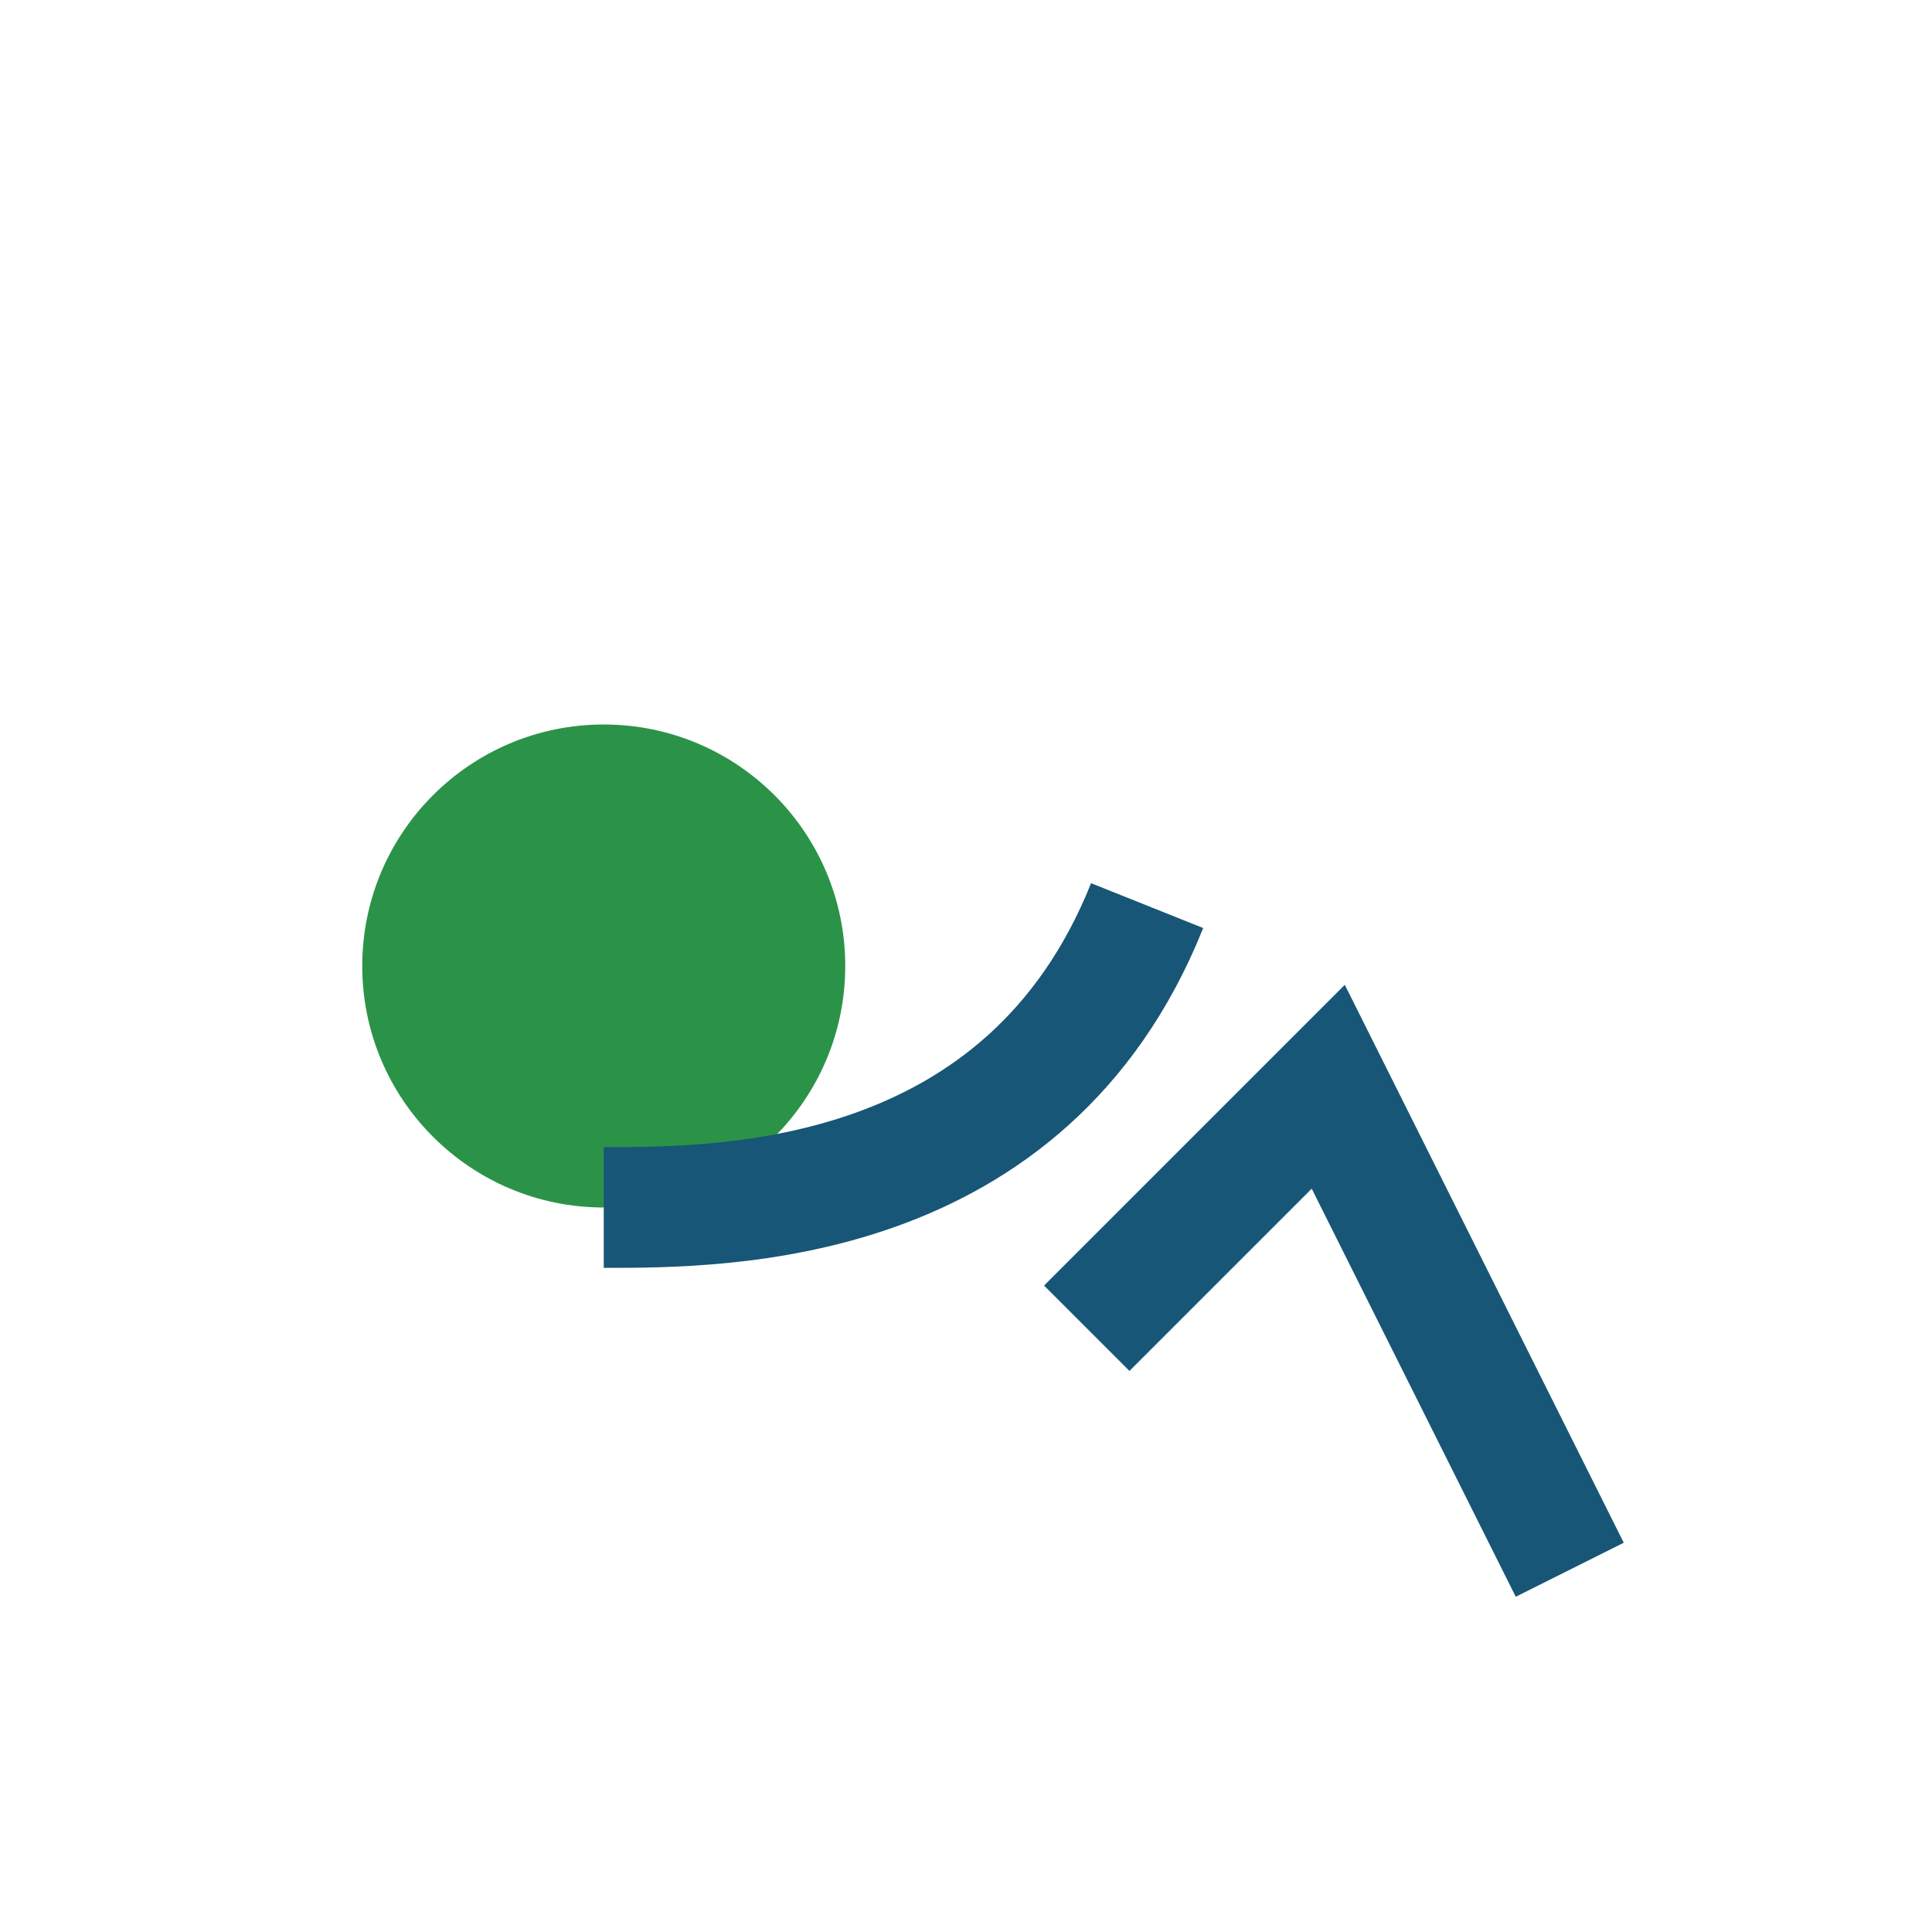
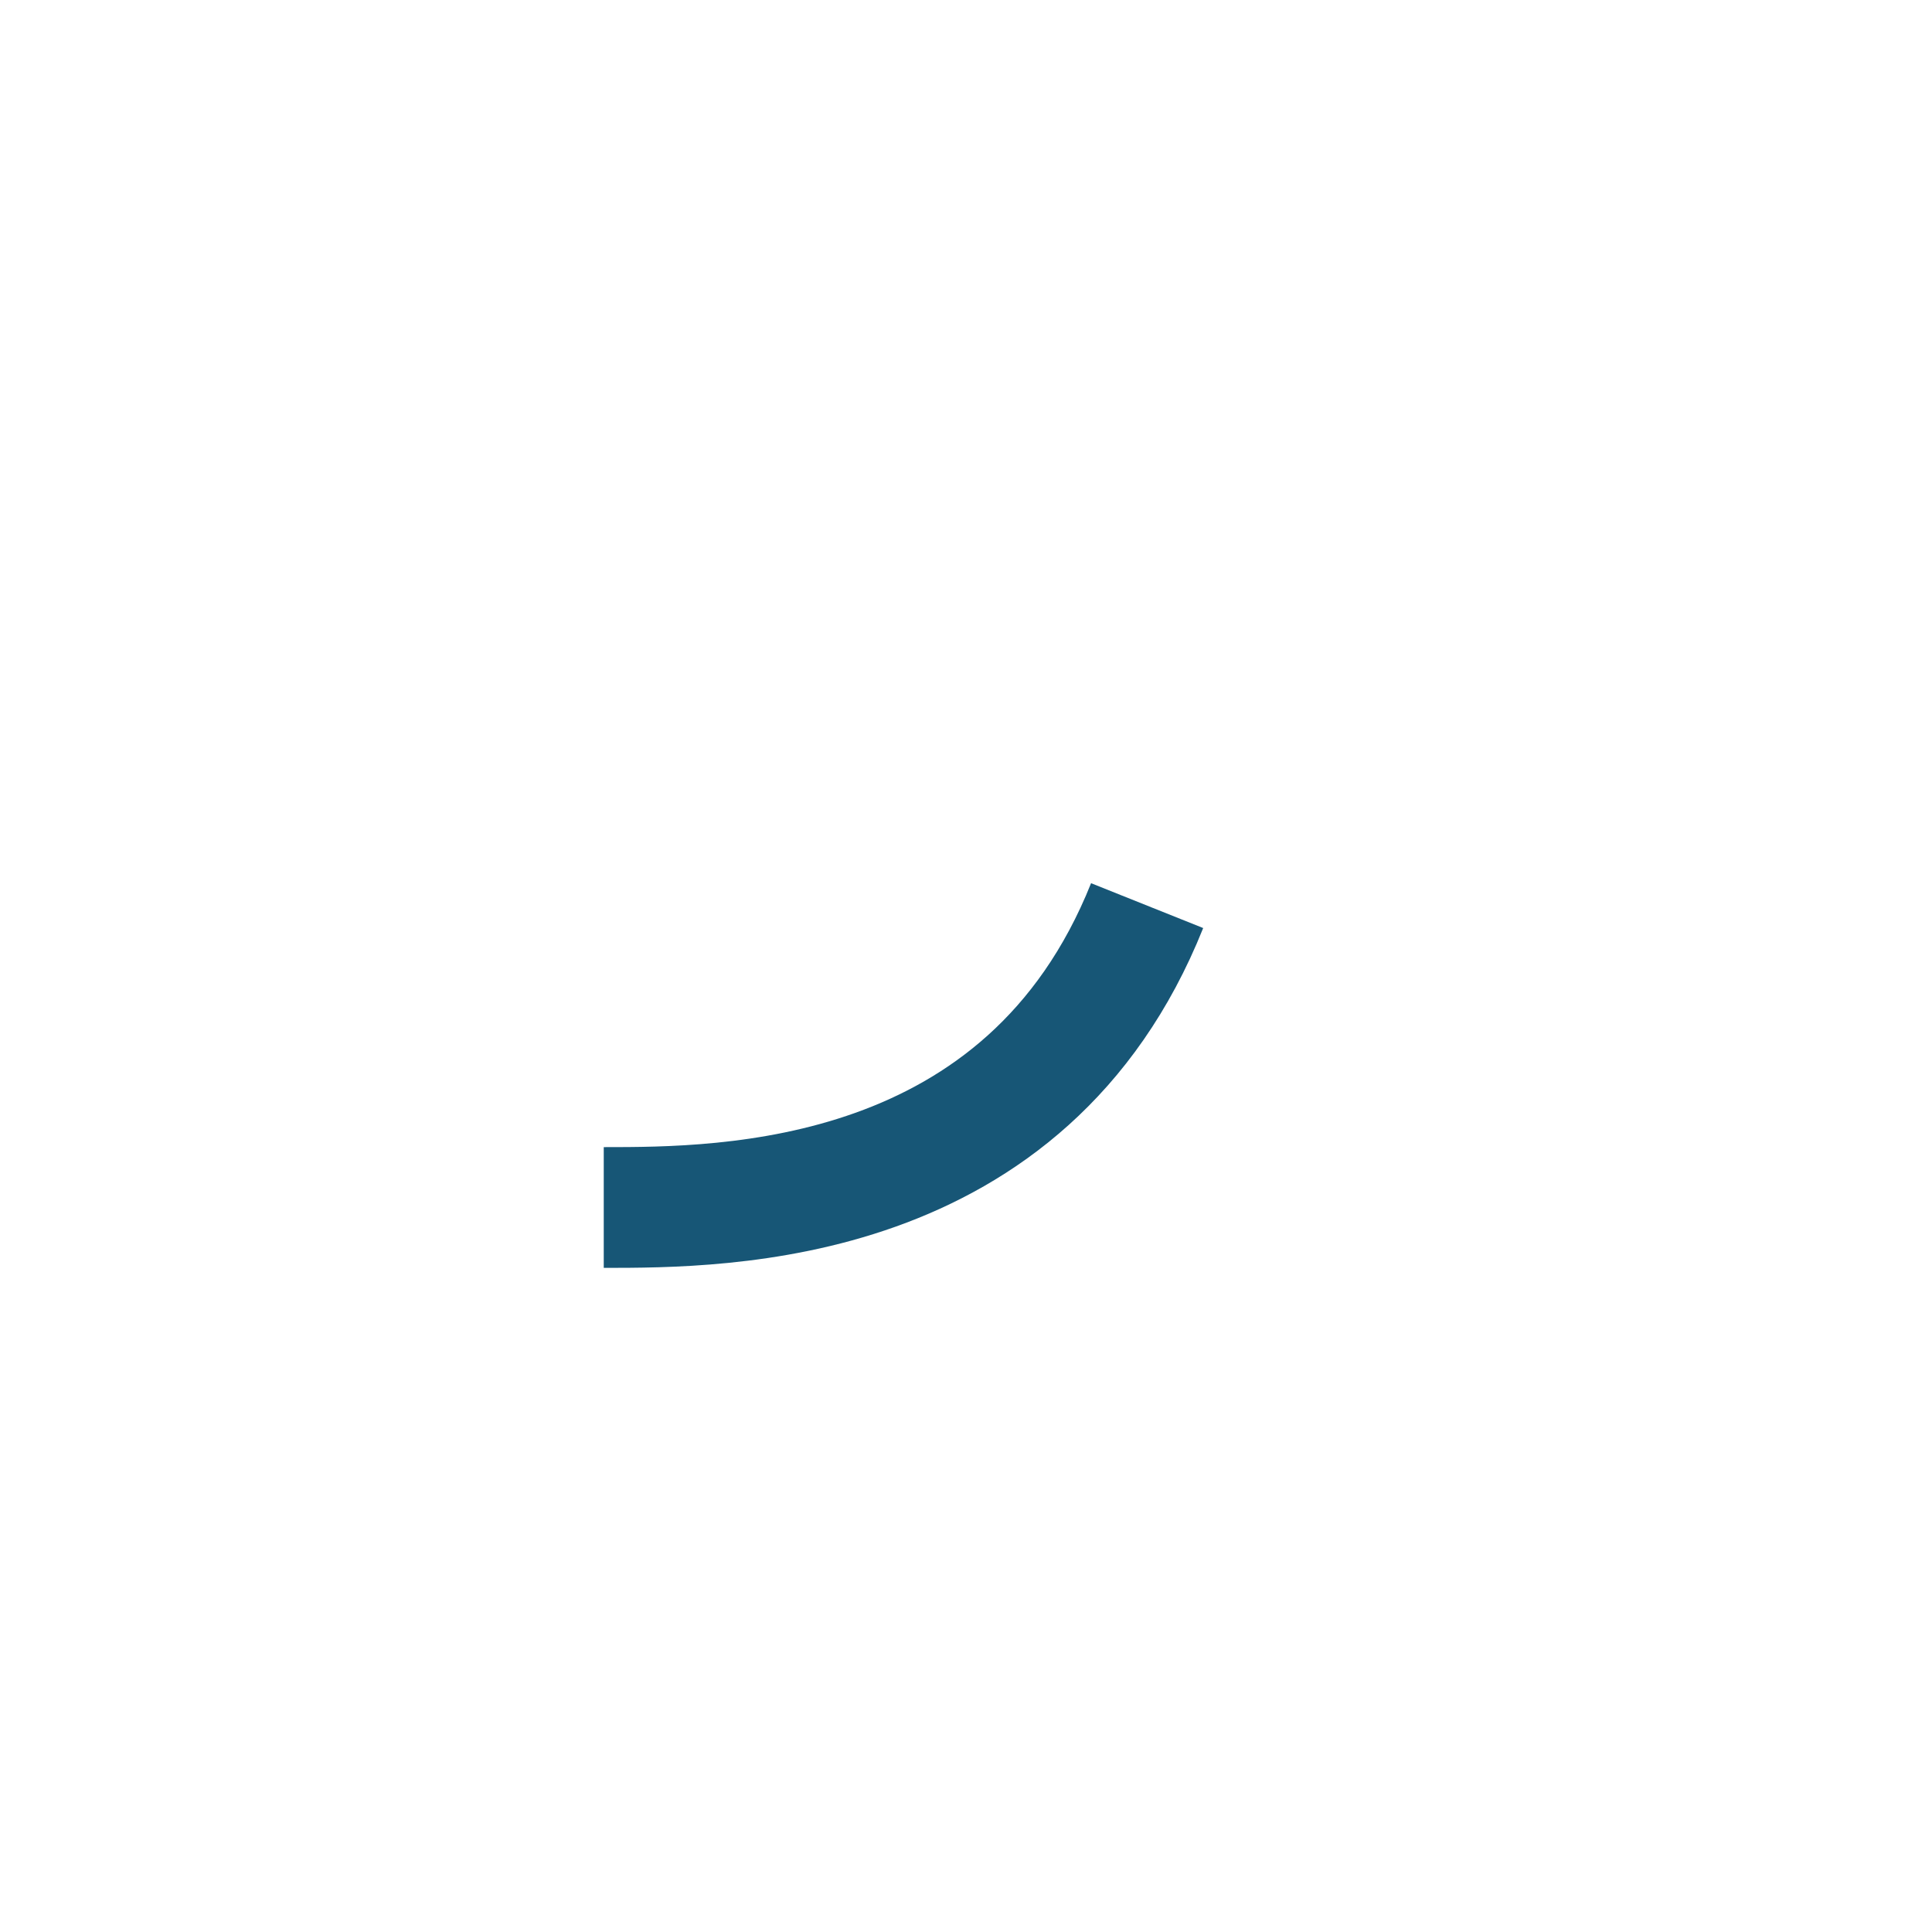
<svg xmlns="http://www.w3.org/2000/svg" width="32" height="32" viewBox="0 0 32 32">
-   <circle cx="10" cy="16" r="4" fill="#2B9348" />
-   <path d="M18 22l4-4 4 8" stroke="#175676" stroke-width="2" fill="none" />
  <path d="M10 20c2 0 7 0 9-5" stroke="#175676" stroke-width="2" fill="none" />
</svg>